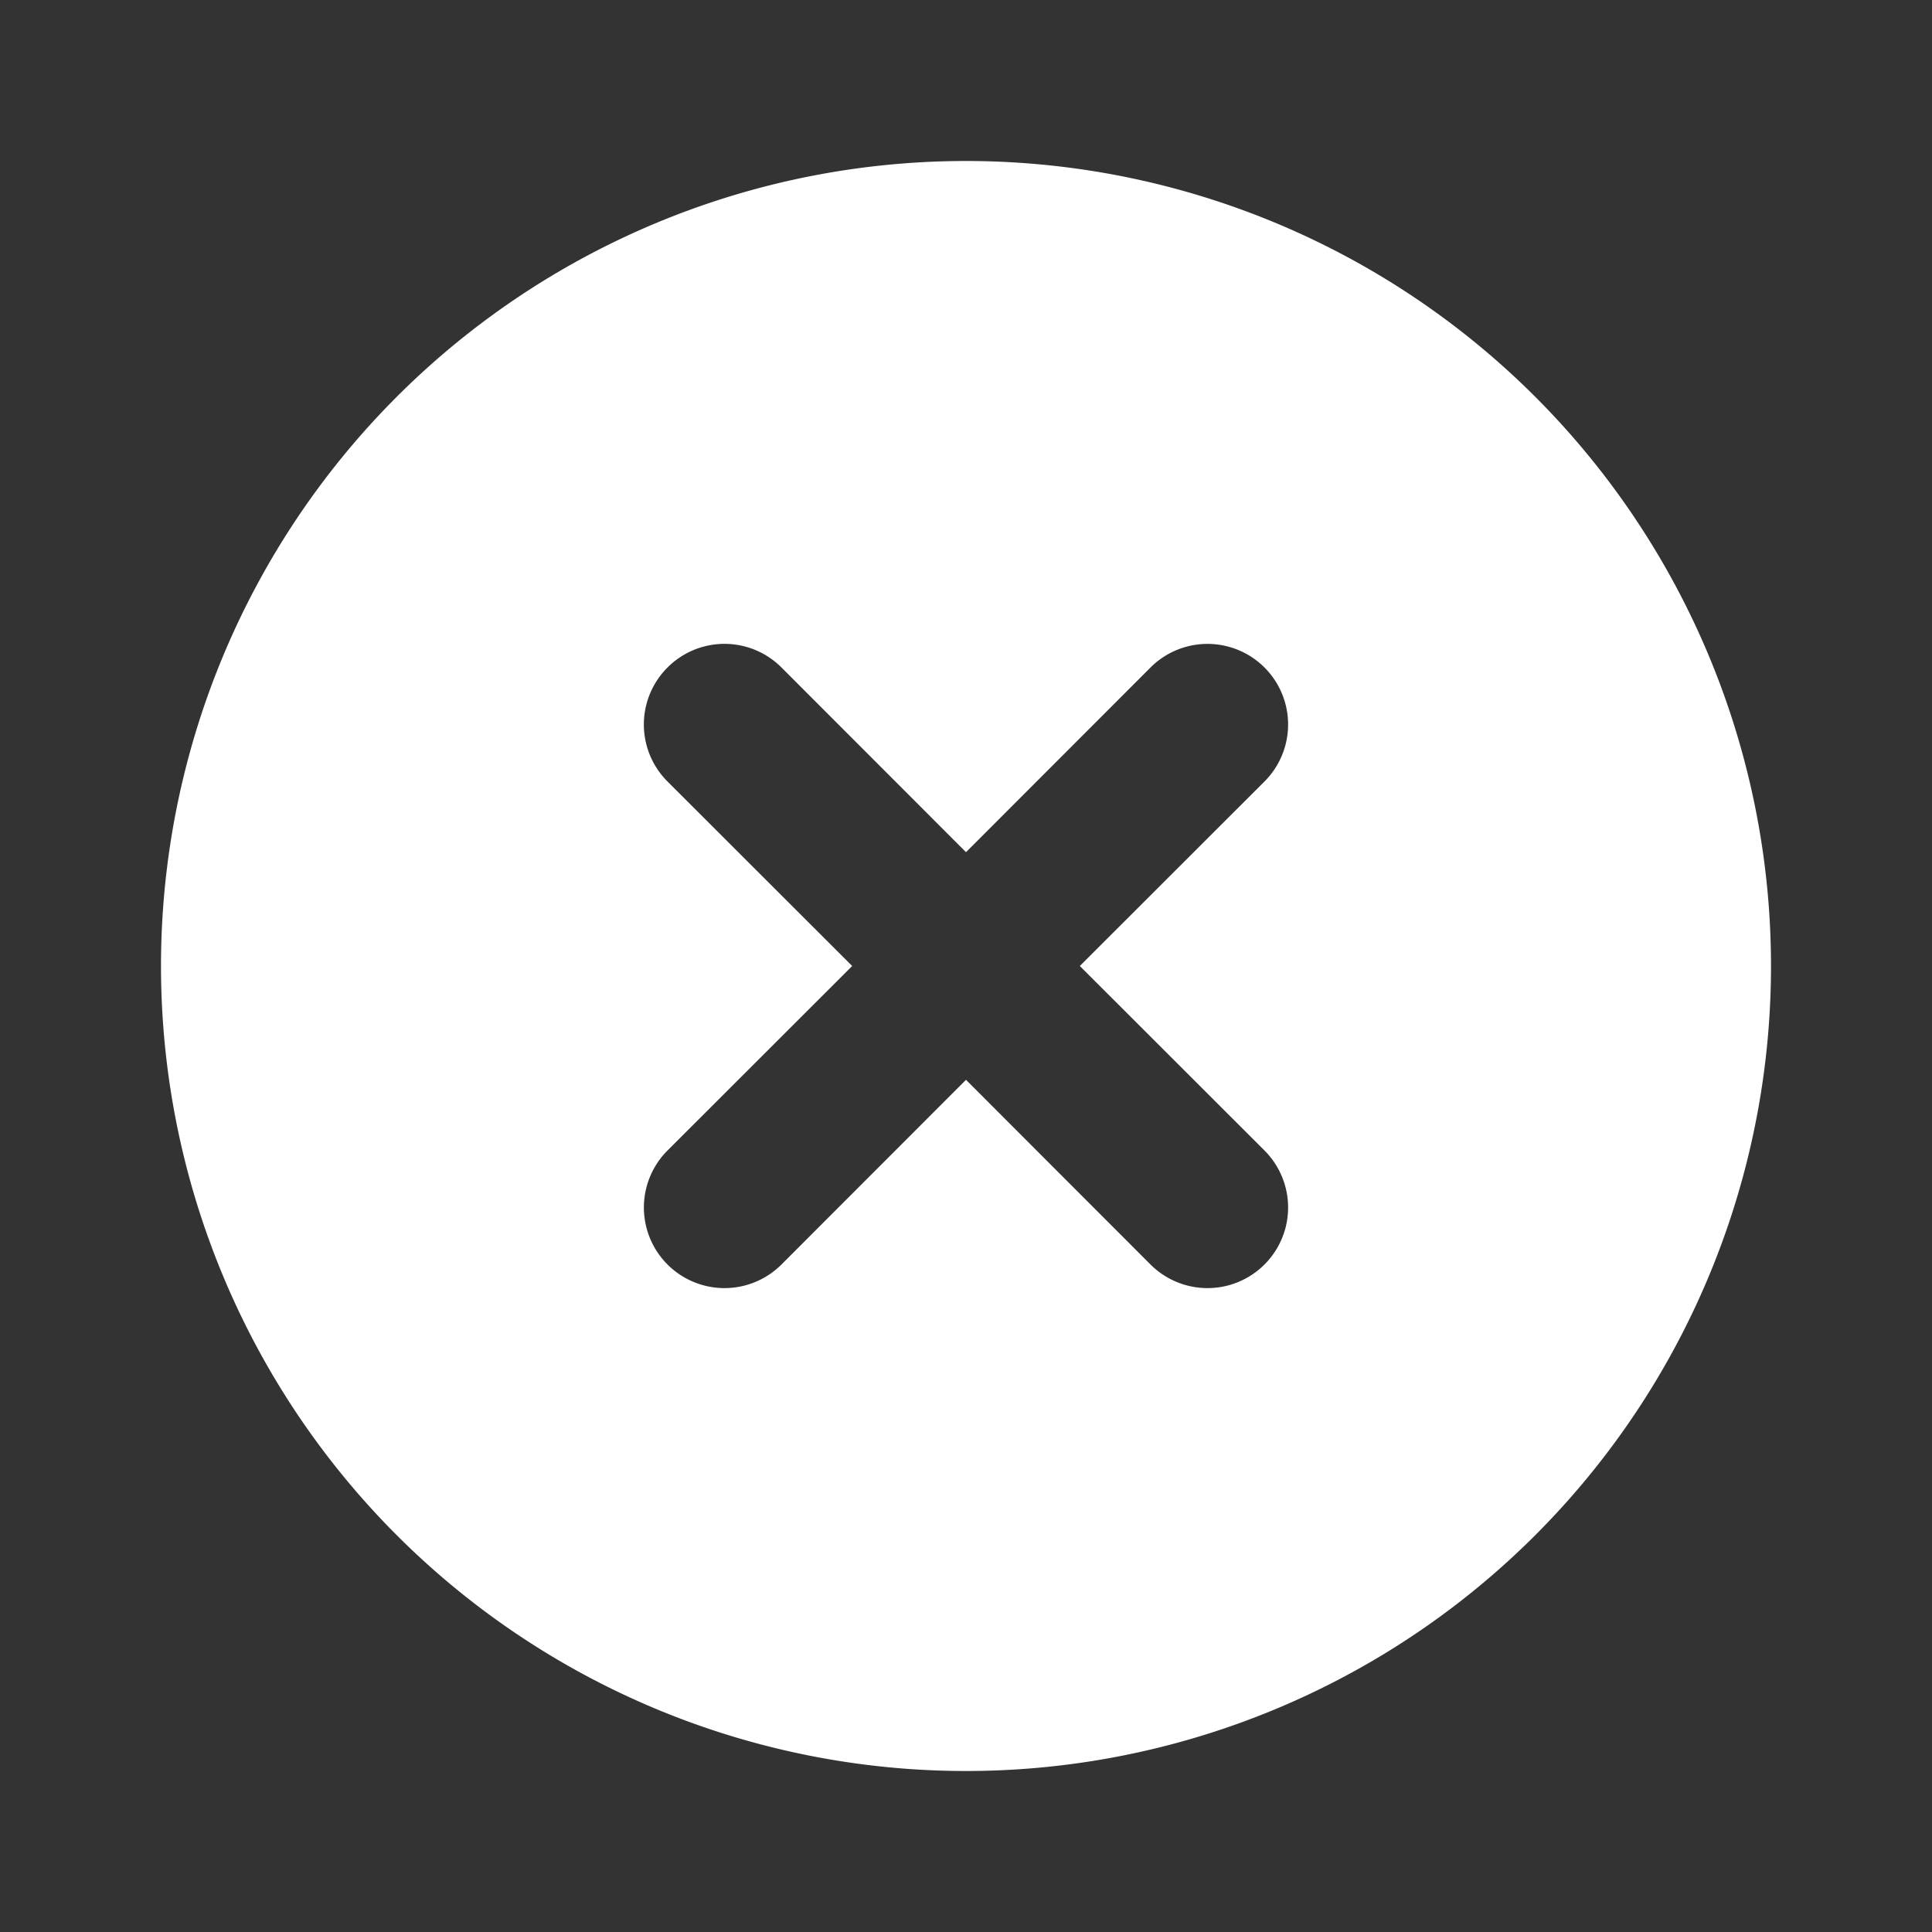
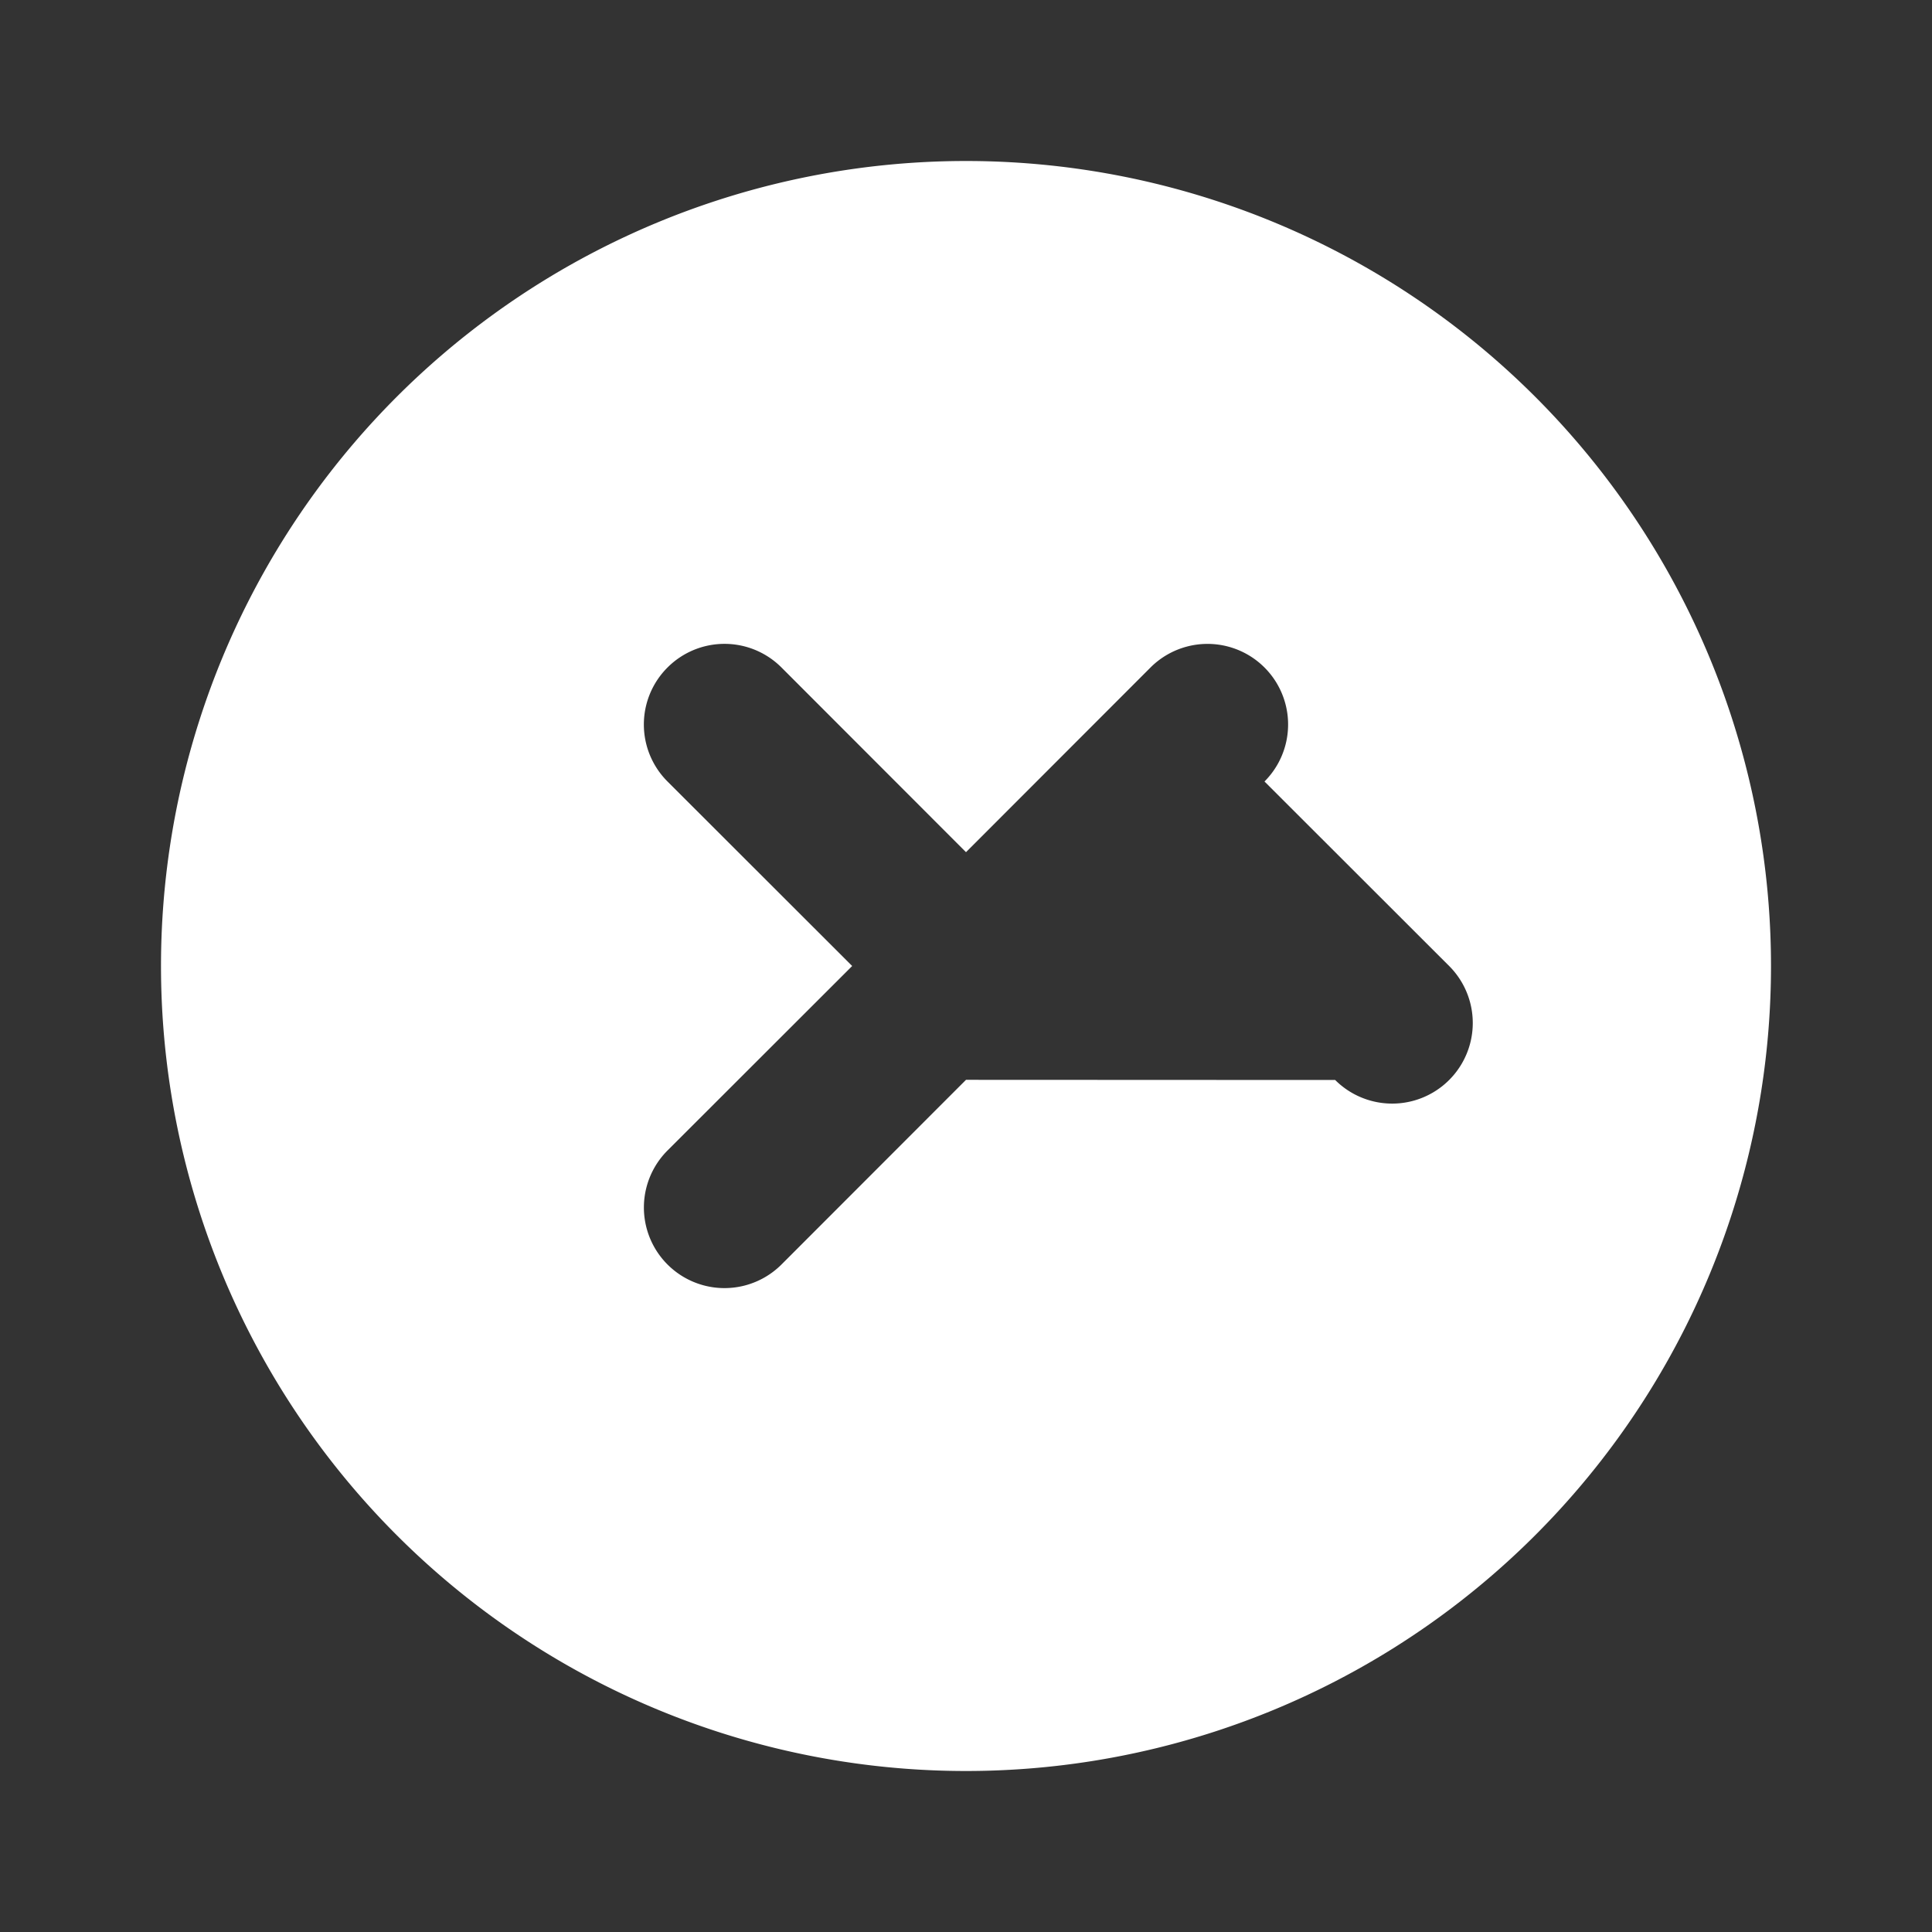
<svg xmlns="http://www.w3.org/2000/svg" viewBox="0 0 12 12" fill="none">
  <rect x="0" y="0" width="12" height="12" fill="#333333" stroke="none" />
-   <path fill-rule="evenodd" clip-rule="evenodd" d="M6 1a5 5 0 1 0 0 10A5 5 0 0 0 6 1ZM4.146 4.146a.5.5 0 0 1 .708 0L6 5.293l1.146-1.147a.5.5 0 1 1 .708.708L6.707 6l1.147 1.146a.5.5 0 1 1-.708.708L6 6.707 4.854 7.854a.5.5 0 1 1-.708-.708L5.293 6 4.146 4.854a.5.5 0 0 1 0-.708Z" fill="#fff" />
+   <path fill-rule="evenodd" clip-rule="evenodd" d="M6 1a5 5 0 1 0 0 10A5 5 0 0 0 6 1ZM4.146 4.146a.5.5 0 0 1 .708 0L6 5.293l1.146-1.147a.5.5 0 1 1 .708.708l1.147 1.146a.5.5 0 1 1-.708.708L6 6.707 4.854 7.854a.5.5 0 1 1-.708-.708L5.293 6 4.146 4.854a.5.5 0 0 1 0-.708Z" fill="#fff" />
</svg>